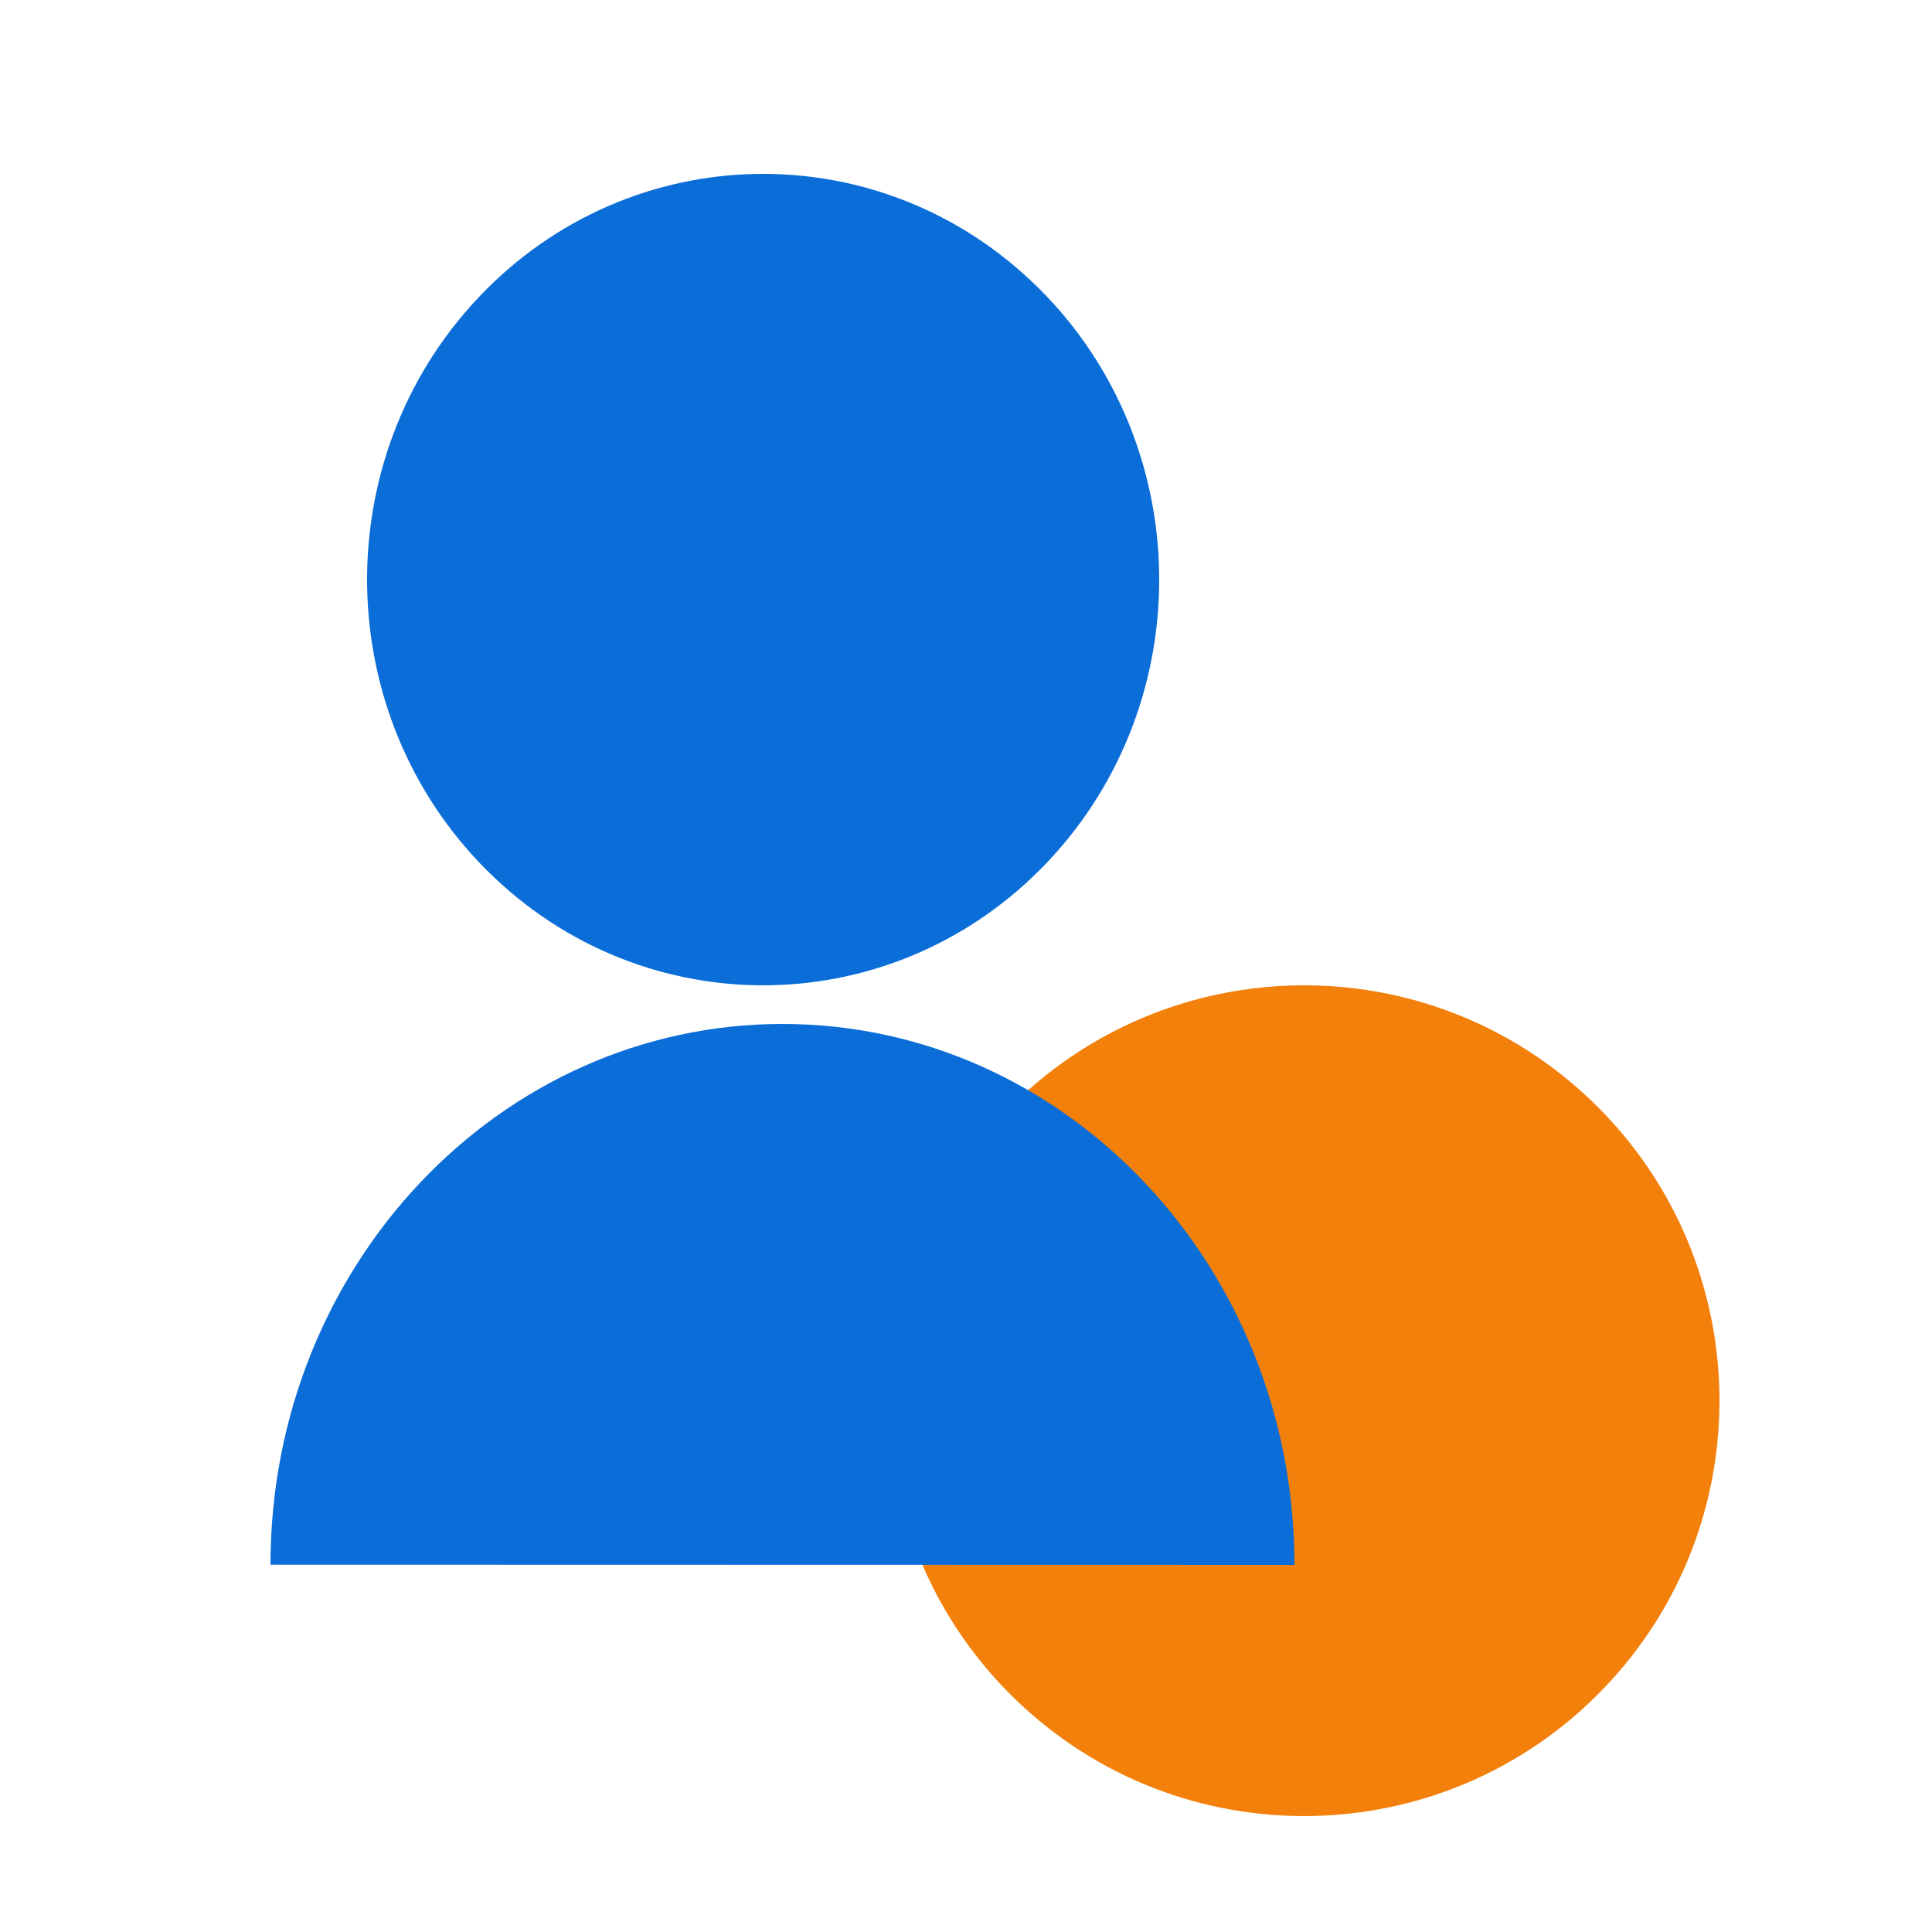
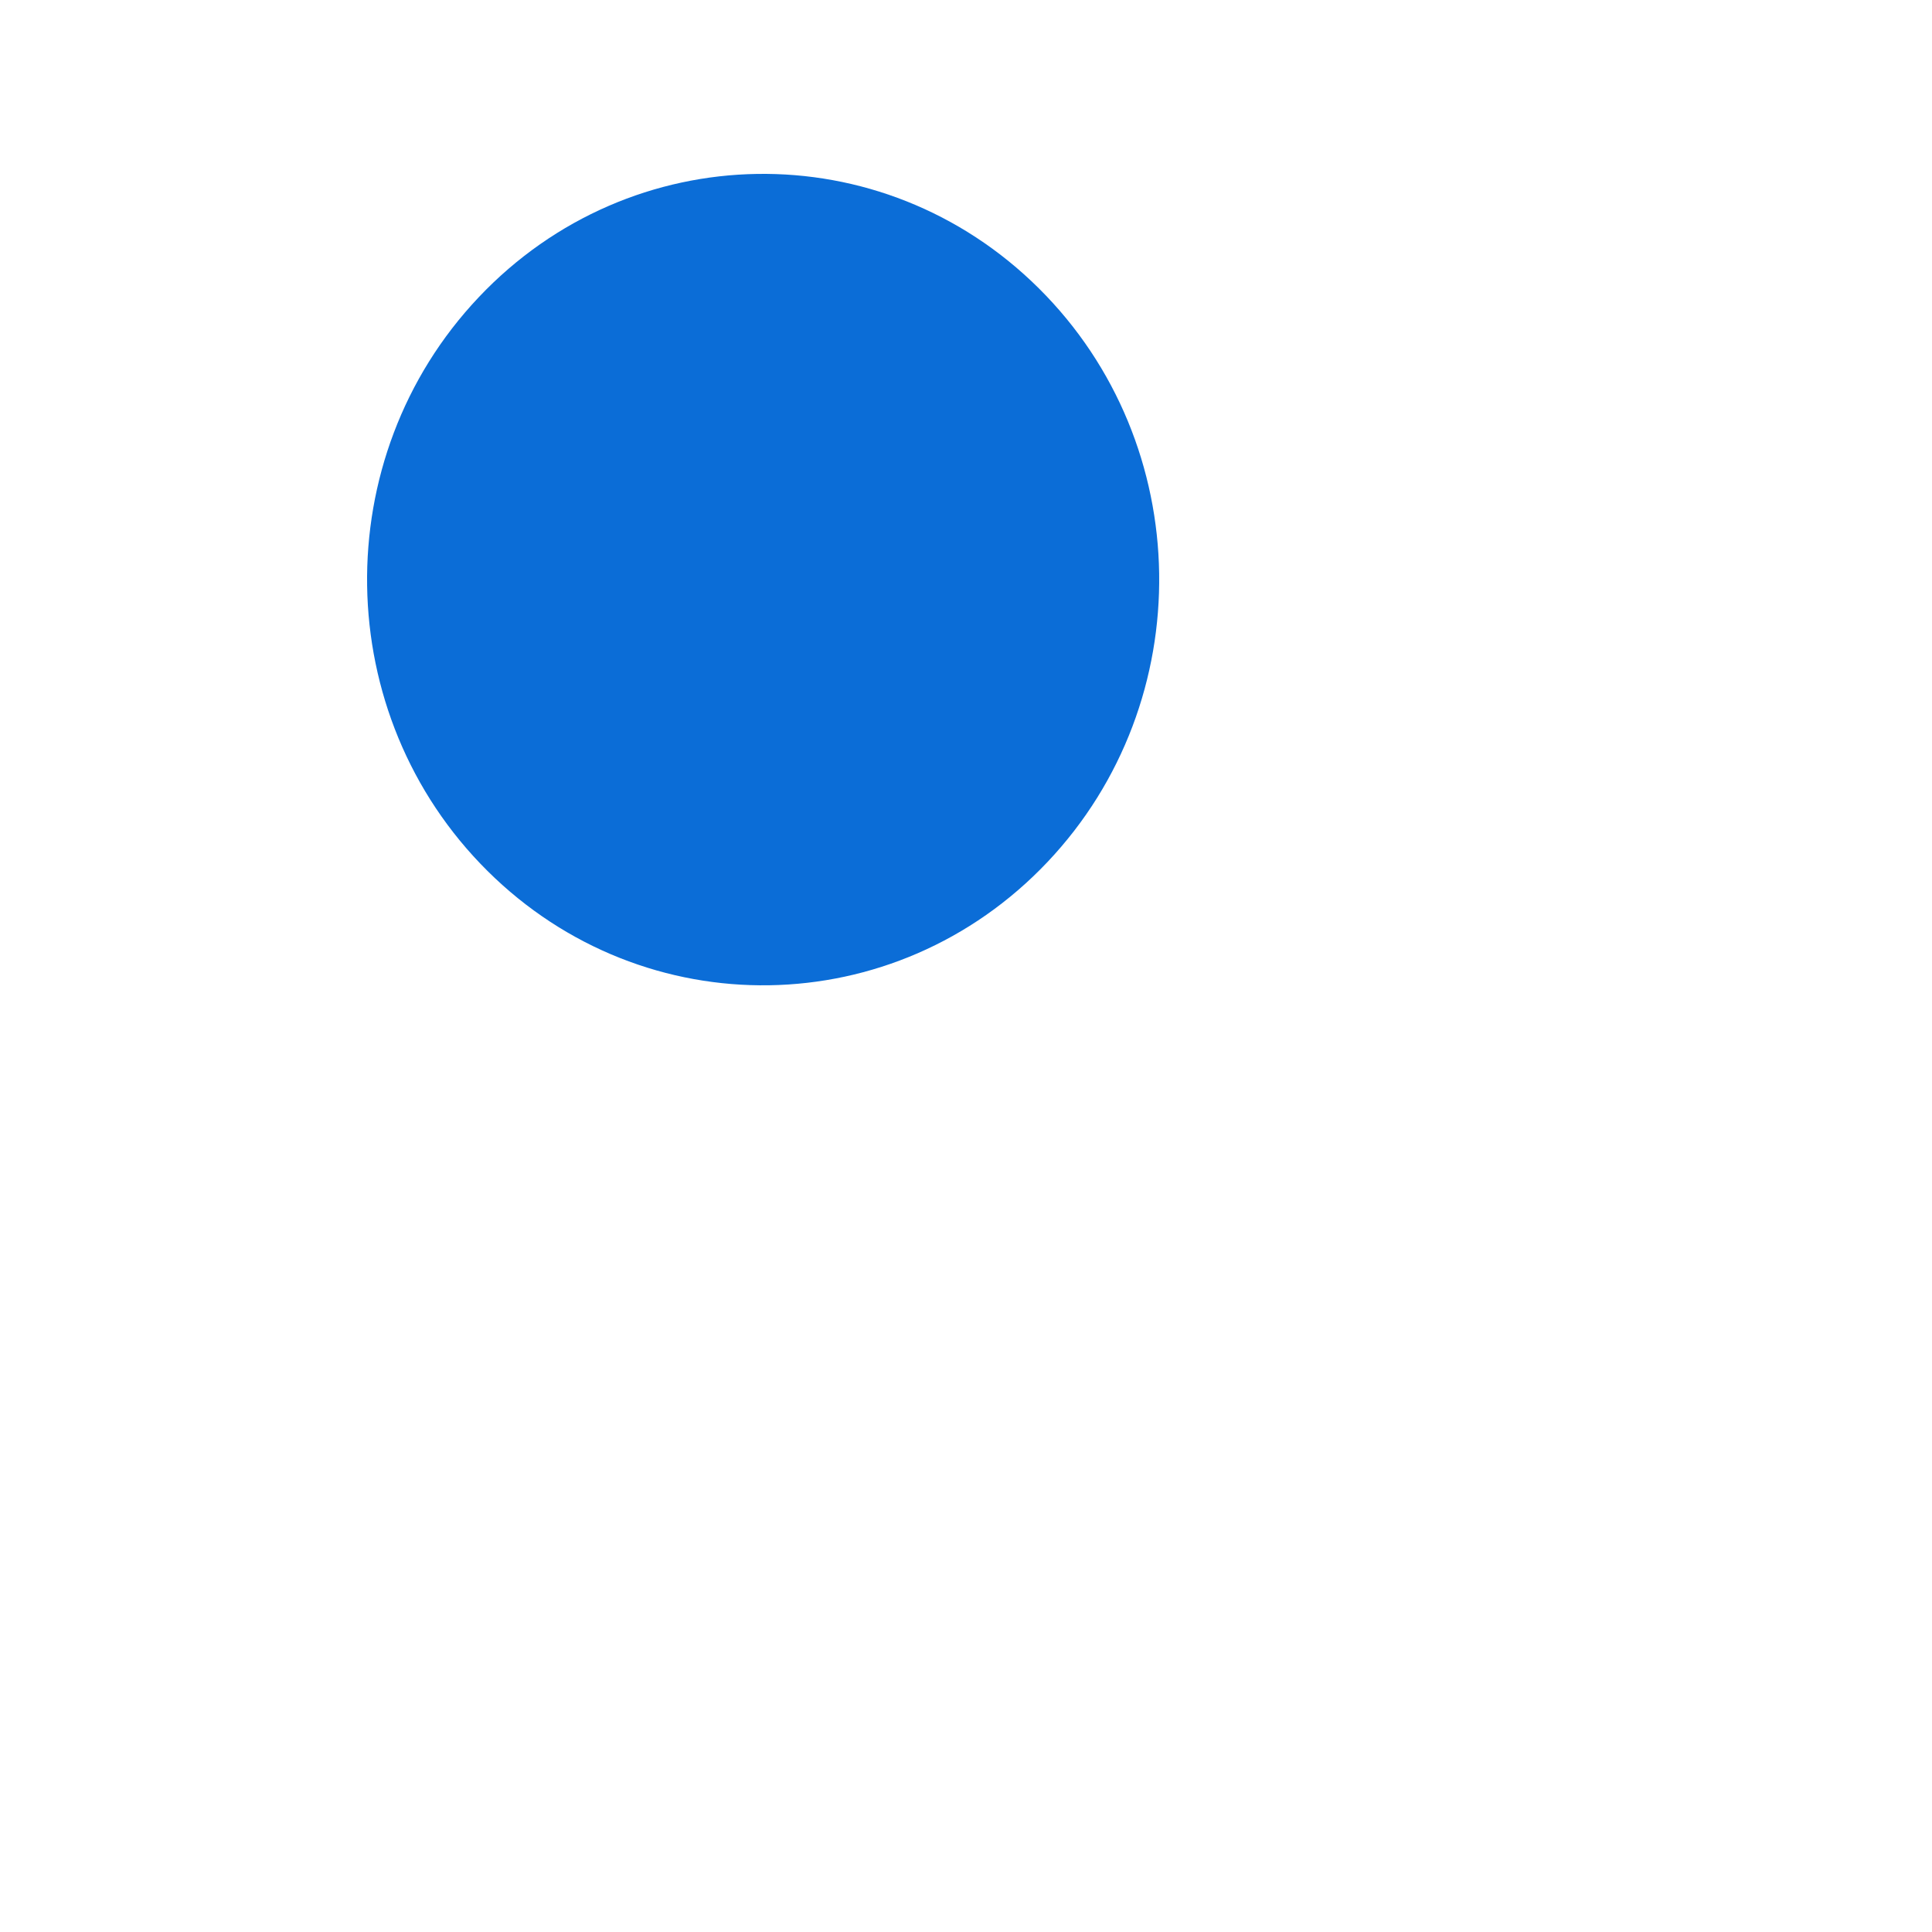
<svg xmlns="http://www.w3.org/2000/svg" width="100px" height="100px" viewBox="0 0 100 100" version="1.1">
  <title>icon/user-account-setting</title>
  <desc>Created with Sketch.</desc>
  <g id="icon/user-account-setting" stroke="none" stroke-width="1" fill="none" fill-rule="evenodd">
    <path d="M53.77,14.924 C61.899,22.996 62.099,36.292 54.217,44.618 C46.336,52.945 33.358,53.15 25.23,45.077 C17.101,37.003 16.901,23.707 24.783,15.381 C32.664,7.055 45.642,6.85 53.77,14.924" id="Fill-1" fill="#0B6DD7" />
-     <path d="M82.466,57.065 C90.991,65.33 91.202,78.942 82.935,87.466 C74.67,95.991 61.058,96.201 52.534,87.936 C44.009,79.67 43.798,66.058 52.065,57.533 C60.331,49.009 73.942,48.799 82.466,57.065" id="Fill-1" fill="#F2800B" />
-     <path d="M40.506,53 C25.87,52.997 14.003,65.528 14,80.988 L67,81 C67.003,65.54 55.141,53.003 40.506,53" id="Fill-3" fill="#0B6DD7" style="mix-blend-mode: multiply;" />
  </g>
</svg>